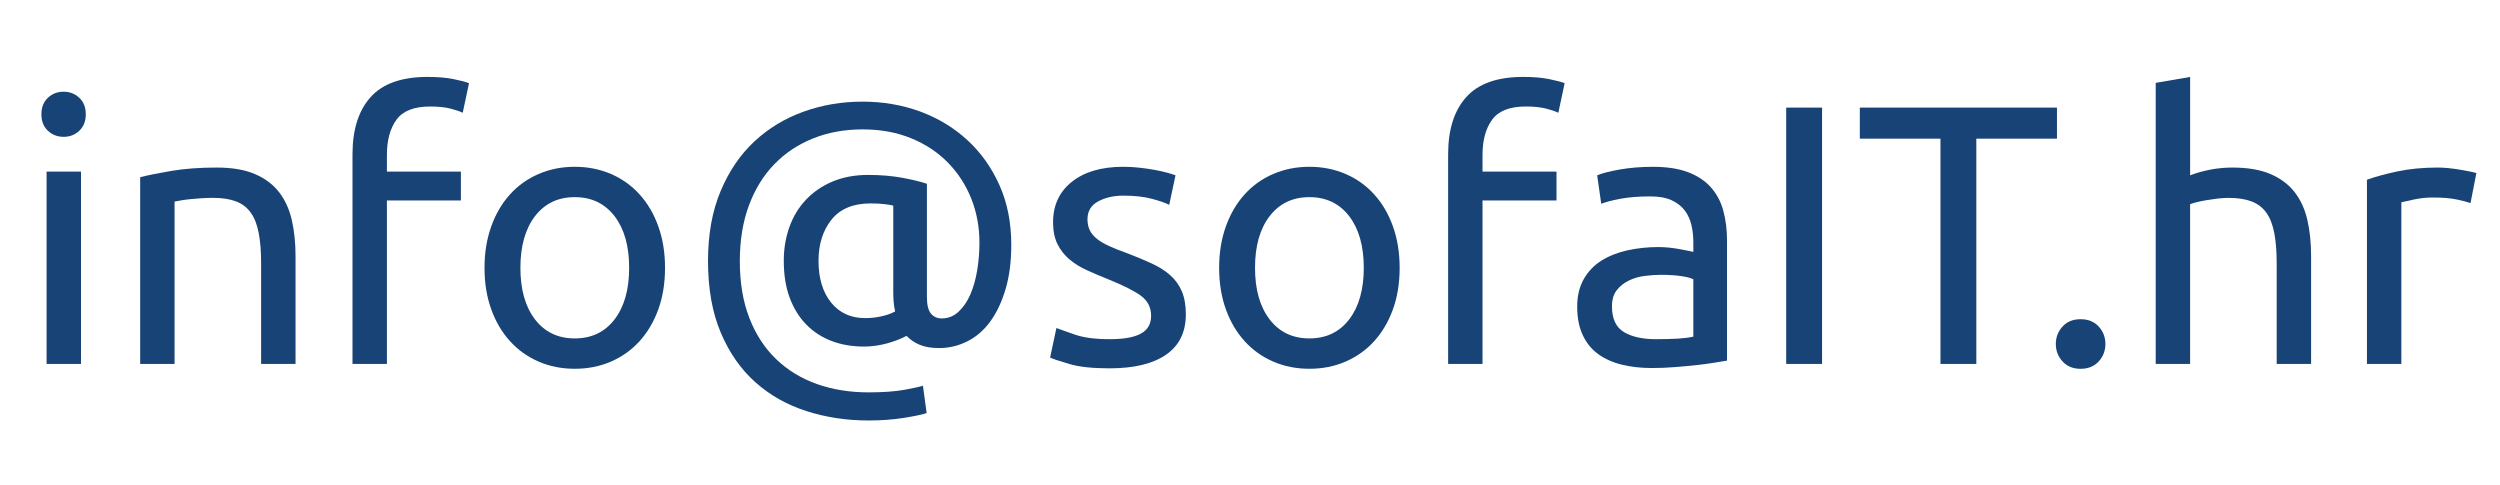
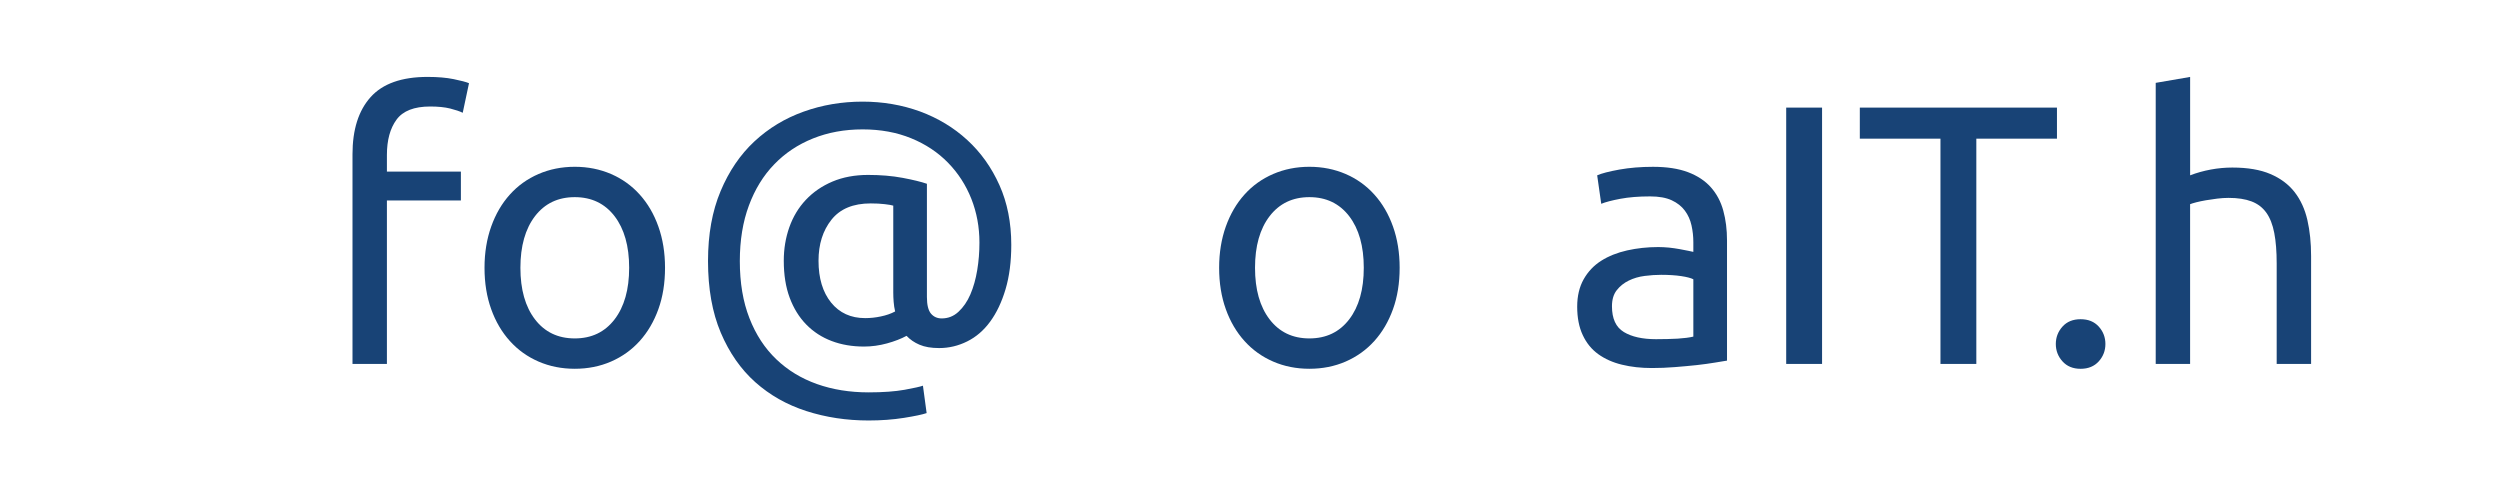
<svg xmlns="http://www.w3.org/2000/svg" version="1.1" id="Layer_1" x="0px" y="0px" viewBox="0 0 98 19" style="enable-background:new 0 0 98 19;" xml:space="preserve">
  <g>
-     <path style="fill:#184376;" d="M2.493,5.364c-0.241,0-0.447-0.079-0.616-0.239C1.708,4.965,1.623,4.751,1.623,4.48   s0.085-0.486,0.254-0.646s0.375-0.239,0.616-0.239s0.447,0.08,0.616,0.239S3.363,4.21,3.363,4.48S3.278,4.965,3.109,5.125   C2.94,5.285,2.734,5.364,2.493,5.364z M3.175,14.267H1.826v-7.54h1.349V14.267z" />
-     <path style="fill:#184376;" d="M5.495,6.945c0.309-0.077,0.72-0.16,1.232-0.247c0.512-0.087,1.102-0.13,1.769-0.13   c0.6,0,1.097,0.084,1.493,0.254c0.396,0.169,0.713,0.405,0.95,0.71c0.236,0.305,0.403,0.67,0.5,1.095   c0.097,0.426,0.146,0.894,0.146,1.406v4.234h-1.349v-3.943c0-0.465-0.031-0.861-0.095-1.189C10.079,8.805,9.976,8.54,9.83,8.337   C9.685,8.133,9.492,7.986,9.25,7.894C9.009,7.802,8.709,7.756,8.352,7.756c-0.146,0-0.295,0.005-0.45,0.015   C7.747,7.781,7.6,7.793,7.459,7.807c-0.14,0.015-0.266,0.031-0.377,0.051c-0.11,0.02-0.19,0.034-0.239,0.044v6.365H5.495V6.945z" />
    <path style="fill:#184376;" d="M16.761,3.015c0.396,0,0.737,0.029,1.022,0.087s0.485,0.111,0.602,0.159l-0.246,1.16   c-0.116-0.058-0.28-0.113-0.493-0.167c-0.213-0.053-0.474-0.079-0.783-0.079c-0.628,0-1.068,0.172-1.319,0.515   c-0.252,0.343-0.377,0.805-0.377,1.385v0.652h2.9v1.131h-2.9v6.409h-1.349V6.046c0-0.967,0.237-1.713,0.711-2.24   C15.002,3.279,15.746,3.015,16.761,3.015z" />
    <path style="fill:#184376;" d="M26.069,10.497c0,0.6-0.087,1.141-0.261,1.623c-0.174,0.484-0.418,0.9-0.732,1.248   s-0.688,0.615-1.123,0.805c-0.436,0.189-0.909,0.283-1.422,0.283c-0.512,0-0.985-0.094-1.421-0.283   c-0.435-0.189-0.81-0.457-1.123-0.805c-0.314-0.348-0.559-0.764-0.732-1.248c-0.174-0.482-0.262-1.023-0.262-1.623   c0-0.59,0.088-1.129,0.262-1.617c0.174-0.488,0.418-0.906,0.732-1.254c0.313-0.349,0.688-0.616,1.123-0.805   c0.436-0.188,0.909-0.283,1.421-0.283c0.513,0,0.986,0.095,1.422,0.283c0.435,0.188,0.809,0.456,1.123,0.805   c0.314,0.348,0.559,0.766,0.732,1.254C25.982,9.368,26.069,9.907,26.069,10.497z M24.663,10.497c0-0.85-0.191-1.525-0.572-2.023   c-0.383-0.497-0.902-0.746-1.56-0.746s-1.177,0.249-1.559,0.746C20.591,8.972,20.4,9.648,20.4,10.497   c0,0.852,0.19,1.525,0.572,2.023s0.901,0.746,1.559,0.746s1.177-0.248,1.56-0.746C24.472,12.023,24.663,11.349,24.663,10.497z" />
    <path style="fill:#184376;" d="M36.814,13.644c-0.31,0-0.565-0.043-0.769-0.131c-0.203-0.086-0.372-0.203-0.508-0.348   c-0.213,0.115-0.469,0.215-0.769,0.297s-0.6,0.123-0.898,0.123c-0.464,0-0.888-0.072-1.269-0.217   c-0.383-0.145-0.714-0.359-0.994-0.645s-0.497-0.637-0.652-1.053c-0.154-0.414-0.231-0.898-0.231-1.449   c0-0.465,0.072-0.9,0.217-1.312c0.146-0.411,0.36-0.769,0.646-1.073s0.633-0.544,1.044-0.718s0.878-0.261,1.399-0.261   c0.493,0,0.944,0.038,1.355,0.115c0.411,0.078,0.728,0.155,0.95,0.232v4.438c0,0.309,0.053,0.525,0.159,0.652   c0.106,0.125,0.247,0.188,0.421,0.188c0.251,0,0.471-0.086,0.659-0.262c0.188-0.174,0.344-0.4,0.465-0.68   c0.12-0.281,0.21-0.598,0.268-0.951c0.059-0.352,0.087-0.713,0.087-1.08c0-0.609-0.106-1.181-0.318-1.718   c-0.213-0.536-0.518-1.008-0.914-1.413c-0.396-0.406-0.877-0.726-1.442-0.957c-0.565-0.232-1.201-0.349-1.907-0.349   c-0.705,0-1.354,0.119-1.942,0.355c-0.59,0.237-1.098,0.575-1.522,1.016c-0.426,0.439-0.757,0.979-0.993,1.616   c-0.237,0.638-0.355,1.364-0.355,2.174c0,0.852,0.125,1.598,0.377,2.24c0.251,0.645,0.602,1.18,1.051,1.609   c0.45,0.432,0.981,0.754,1.596,0.973c0.613,0.217,1.288,0.326,2.022,0.326c0.57,0,1.041-0.035,1.414-0.102   c0.372-0.068,0.611-0.121,0.718-0.16l0.145,1.074c-0.164,0.057-0.462,0.119-0.892,0.188c-0.431,0.068-0.892,0.102-1.385,0.102   c-0.86,0-1.673-0.123-2.437-0.369s-1.431-0.623-2.001-1.131s-1.021-1.156-1.355-1.943c-0.333-0.787-0.5-1.723-0.5-2.807   c0-1.043,0.164-1.957,0.493-2.74c0.328-0.783,0.771-1.433,1.326-1.95c0.556-0.517,1.199-0.906,1.929-1.167   c0.729-0.262,1.501-0.392,2.312-0.392c0.793,0,1.542,0.128,2.248,0.384C36.766,4.628,37.385,5,37.916,5.488   c0.532,0.487,0.952,1.077,1.262,1.769s0.464,1.472,0.464,2.342c0,0.656-0.075,1.236-0.225,1.74   c-0.149,0.502-0.351,0.926-0.602,1.268c-0.252,0.344-0.551,0.602-0.899,0.775C37.568,13.556,37.201,13.644,36.814,13.644z    M33.914,12.47c0.203,0,0.408-0.021,0.616-0.066c0.208-0.043,0.395-0.107,0.559-0.195c-0.029-0.125-0.049-0.252-0.058-0.377   c-0.01-0.125-0.015-0.246-0.015-0.363V8.061c-0.059-0.02-0.17-0.038-0.334-0.058s-0.348-0.029-0.551-0.029   c-0.687,0-1.199,0.213-1.537,0.638c-0.339,0.426-0.508,0.961-0.508,1.61c0,0.686,0.165,1.232,0.493,1.639   C32.909,12.267,33.353,12.47,33.914,12.47z" />
-     <path style="fill:#184376;" d="M43.499,13.296c0.551,0,0.959-0.072,1.225-0.219c0.266-0.145,0.399-0.377,0.399-0.695   c0-0.328-0.131-0.59-0.392-0.783s-0.691-0.41-1.291-0.652c-0.29-0.115-0.567-0.234-0.833-0.355   c-0.267-0.121-0.496-0.264-0.689-0.428s-0.348-0.361-0.464-0.594S41.28,9.052,41.28,8.713c0-0.667,0.246-1.196,0.739-1.588   s1.165-0.587,2.016-0.587c0.213,0,0.426,0.013,0.638,0.036c0.213,0.024,0.411,0.054,0.595,0.087   c0.184,0.034,0.346,0.07,0.486,0.109c0.14,0.038,0.248,0.072,0.326,0.102l-0.247,1.159c-0.145-0.077-0.372-0.156-0.682-0.239   c-0.31-0.082-0.681-0.123-1.116-0.123c-0.377,0-0.706,0.075-0.986,0.225c-0.28,0.15-0.42,0.385-0.42,0.703   c0,0.165,0.031,0.31,0.094,0.436c0.063,0.126,0.16,0.24,0.29,0.341c0.131,0.102,0.293,0.195,0.486,0.281   c0.193,0.088,0.425,0.18,0.695,0.275c0.357,0.137,0.677,0.27,0.957,0.4c0.28,0.129,0.52,0.281,0.718,0.455   c0.198,0.176,0.351,0.385,0.457,0.631c0.106,0.248,0.159,0.549,0.159,0.906c0,0.697-0.259,1.225-0.775,1.582   c-0.518,0.357-1.254,0.535-2.211,0.535c-0.667,0-1.189-0.055-1.566-0.166s-0.633-0.195-0.769-0.254l0.247-1.16   c0.154,0.059,0.4,0.145,0.739,0.262C42.488,13.237,42.937,13.296,43.499,13.296z" />
    <path style="fill:#184376;" d="M54.866,10.497c0,0.6-0.087,1.141-0.261,1.623c-0.174,0.484-0.418,0.9-0.732,1.248   s-0.688,0.615-1.123,0.805c-0.436,0.189-0.909,0.283-1.422,0.283c-0.512,0-0.985-0.094-1.421-0.283   c-0.435-0.189-0.81-0.457-1.123-0.805c-0.314-0.348-0.559-0.764-0.732-1.248c-0.174-0.482-0.262-1.023-0.262-1.623   c0-0.59,0.088-1.129,0.262-1.617c0.174-0.488,0.418-0.906,0.732-1.254c0.313-0.349,0.688-0.616,1.123-0.805   c0.436-0.188,0.909-0.283,1.421-0.283c0.513,0,0.986,0.095,1.422,0.283c0.435,0.188,0.809,0.456,1.123,0.805   c0.314,0.348,0.559,0.766,0.732,1.254C54.779,9.368,54.866,9.907,54.866,10.497z M53.46,10.497c0-0.85-0.191-1.525-0.572-2.023   c-0.383-0.497-0.902-0.746-1.56-0.746s-1.177,0.249-1.559,0.746c-0.382,0.498-0.572,1.173-0.572,2.023   c0,0.852,0.19,1.525,0.572,2.023s0.901,0.746,1.559,0.746s1.177-0.248,1.56-0.746C53.269,12.023,53.46,11.349,53.46,10.497z" />
-     <path style="fill:#184376;" d="M59.71,3.015c0.396,0,0.736,0.029,1.022,0.087c0.284,0.058,0.485,0.111,0.602,0.159l-0.247,1.16   c-0.115-0.058-0.28-0.113-0.493-0.167c-0.212-0.053-0.474-0.079-0.782-0.079c-0.629,0-1.068,0.172-1.319,0.515   c-0.252,0.343-0.378,0.805-0.378,1.385v0.652h2.9v1.131h-2.9v6.409h-1.348V6.046c0-0.967,0.236-1.713,0.71-2.24   C57.95,3.279,58.694,3.015,59.71,3.015z" />
    <path style="fill:#184376;" d="M64.799,6.539c0.541,0,0.998,0.07,1.37,0.21c0.372,0.141,0.672,0.339,0.899,0.595   c0.227,0.256,0.389,0.561,0.485,0.914c0.097,0.353,0.146,0.741,0.146,1.167v4.711c-0.116,0.02-0.278,0.047-0.486,0.08   c-0.208,0.035-0.442,0.066-0.703,0.096c-0.261,0.027-0.544,0.055-0.848,0.078c-0.305,0.025-0.607,0.037-0.906,0.037   c-0.426,0-0.817-0.043-1.175-0.131c-0.358-0.086-0.667-0.225-0.928-0.412c-0.262-0.189-0.465-0.438-0.609-0.748   c-0.146-0.309-0.218-0.682-0.218-1.115c0-0.416,0.085-0.773,0.254-1.074c0.169-0.299,0.398-0.541,0.688-0.725   s0.629-0.318,1.016-0.406c0.386-0.086,0.792-0.131,1.218-0.131c0.135,0,0.275,0.008,0.421,0.021   c0.145,0.016,0.282,0.035,0.413,0.059c0.13,0.025,0.244,0.047,0.341,0.066c0.096,0.018,0.164,0.033,0.202,0.043V9.497   c0-0.223-0.023-0.443-0.072-0.661c-0.048-0.217-0.135-0.41-0.261-0.579c-0.126-0.17-0.297-0.305-0.515-0.406   s-0.5-0.152-0.849-0.152c-0.444,0-0.833,0.031-1.167,0.094c-0.333,0.063-0.582,0.129-0.747,0.196l-0.159-1.116   c0.174-0.078,0.464-0.152,0.87-0.226C63.886,6.575,64.325,6.539,64.799,6.539z M64.915,13.296c0.318,0,0.602-0.008,0.848-0.021   c0.247-0.016,0.452-0.041,0.616-0.08v-2.248c-0.097-0.049-0.253-0.09-0.471-0.123s-0.481-0.051-0.79-0.051   c-0.203,0-0.419,0.014-0.646,0.043c-0.228,0.029-0.435,0.09-0.623,0.182c-0.189,0.092-0.347,0.217-0.472,0.377   c-0.126,0.16-0.188,0.369-0.188,0.631c0,0.484,0.154,0.82,0.464,1.008C63.963,13.202,64.383,13.296,64.915,13.296z" />
    <path style="fill:#184376;" d="M70.019,4.218h1.406v10.048h-1.406V4.218z" />
    <path style="fill:#184376;" d="M80.633,4.218v1.219h-3.161v8.83h-1.406v-8.83h-3.161V4.218H80.633z" />
    <path style="fill:#184376;" d="M82.532,13.484c0,0.262-0.087,0.488-0.261,0.682c-0.175,0.193-0.411,0.291-0.711,0.291   s-0.536-0.098-0.71-0.291c-0.175-0.193-0.262-0.42-0.262-0.682c0-0.26,0.087-0.488,0.262-0.682c0.174-0.193,0.41-0.289,0.71-0.289   s0.536,0.096,0.711,0.289C82.445,12.995,82.532,13.224,82.532,13.484z" />
    <path style="fill:#184376;" d="M84.504,14.267V3.248l1.349-0.232v3.857c0.251-0.097,0.52-0.172,0.805-0.226   c0.285-0.053,0.567-0.079,0.849-0.079c0.599,0,1.097,0.084,1.493,0.254c0.396,0.169,0.713,0.405,0.95,0.71   c0.236,0.305,0.403,0.67,0.5,1.095c0.097,0.426,0.145,0.894,0.145,1.406v4.234h-1.349v-3.943c0-0.465-0.031-0.861-0.094-1.189   c-0.063-0.329-0.167-0.595-0.312-0.798c-0.146-0.203-0.339-0.351-0.58-0.442c-0.242-0.092-0.542-0.138-0.899-0.138   c-0.145,0-0.295,0.01-0.449,0.029c-0.155,0.02-0.303,0.041-0.442,0.065c-0.141,0.024-0.266,0.051-0.377,0.079   C85.98,7.96,85.9,7.984,85.852,8.004v6.263H84.504z" />
-     <path style="fill:#184376;" d="M95.567,6.568c0.116,0,0.249,0.007,0.398,0.021c0.15,0.015,0.298,0.034,0.442,0.058   c0.146,0.024,0.278,0.049,0.398,0.073c0.121,0.023,0.211,0.046,0.269,0.064L96.844,7.96c-0.107-0.038-0.283-0.084-0.529-0.138   c-0.247-0.053-0.563-0.08-0.95-0.08c-0.251,0-0.5,0.027-0.747,0.08c-0.246,0.054-0.408,0.09-0.485,0.108v6.336h-1.349v-7.22   c0.319-0.116,0.716-0.225,1.189-0.326S94.977,6.568,95.567,6.568z" />
  </g>
  <rect style="fill:none;" width="97.886" height="19" />
</svg>